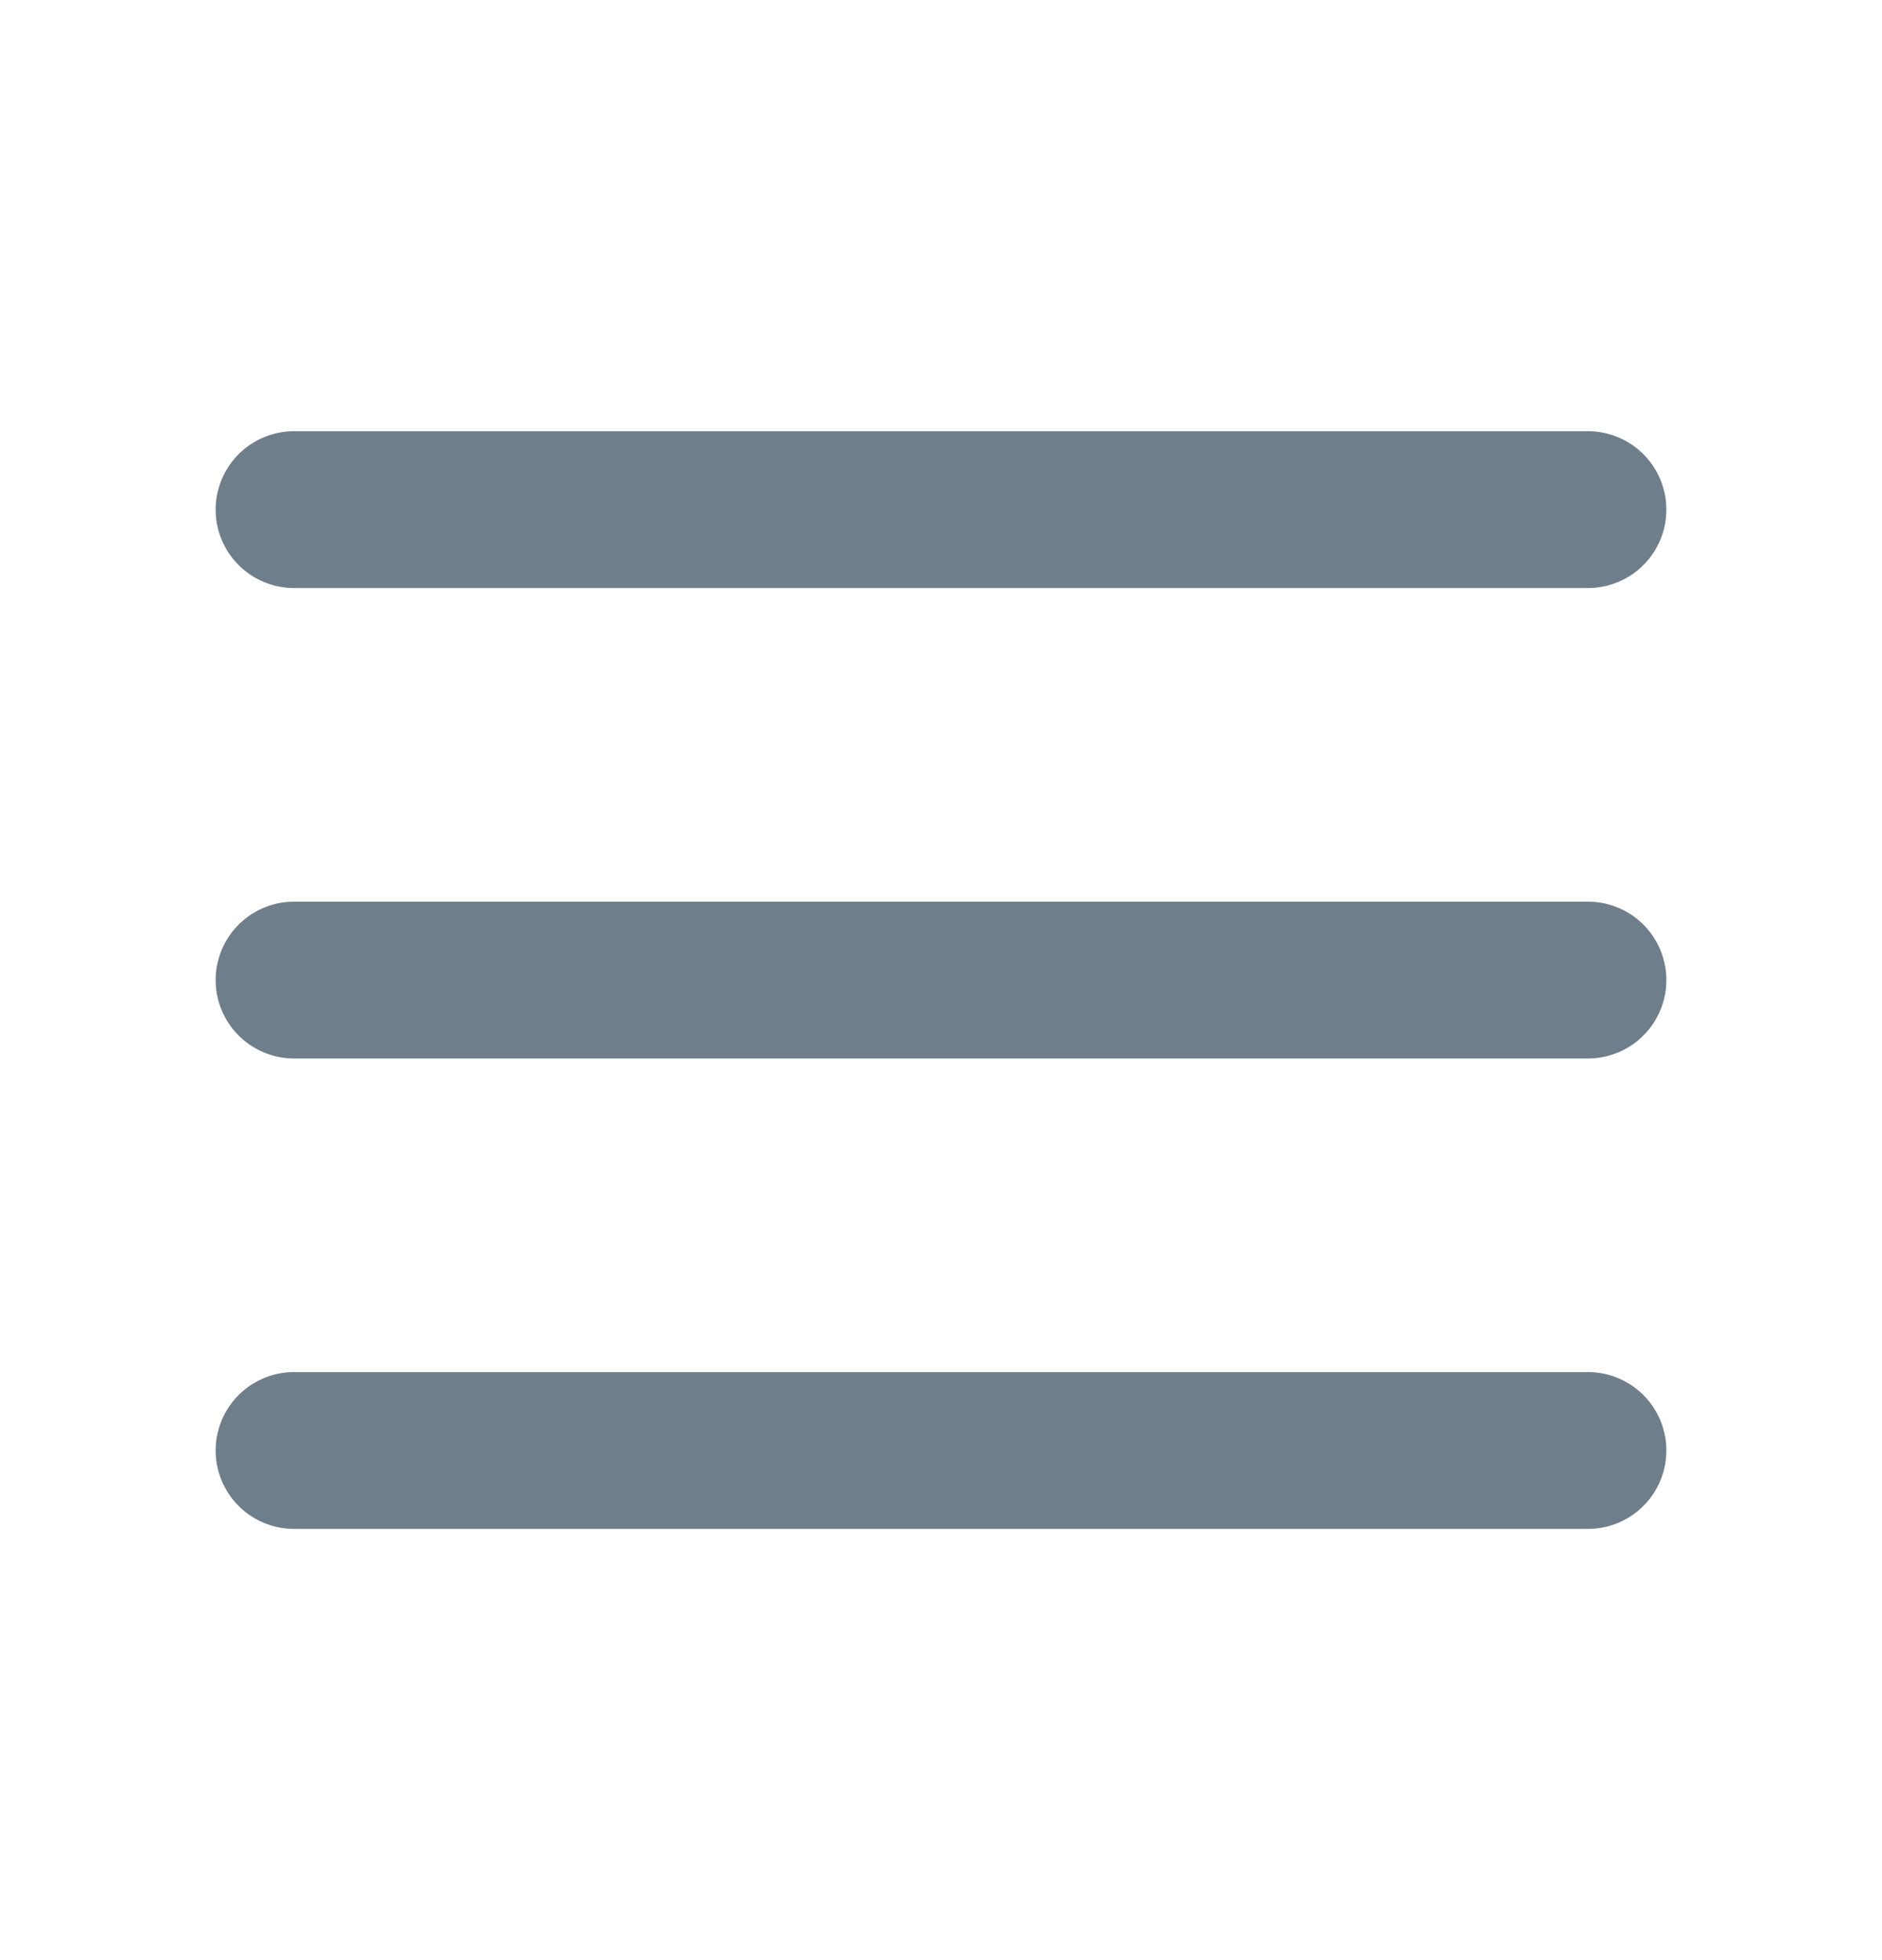
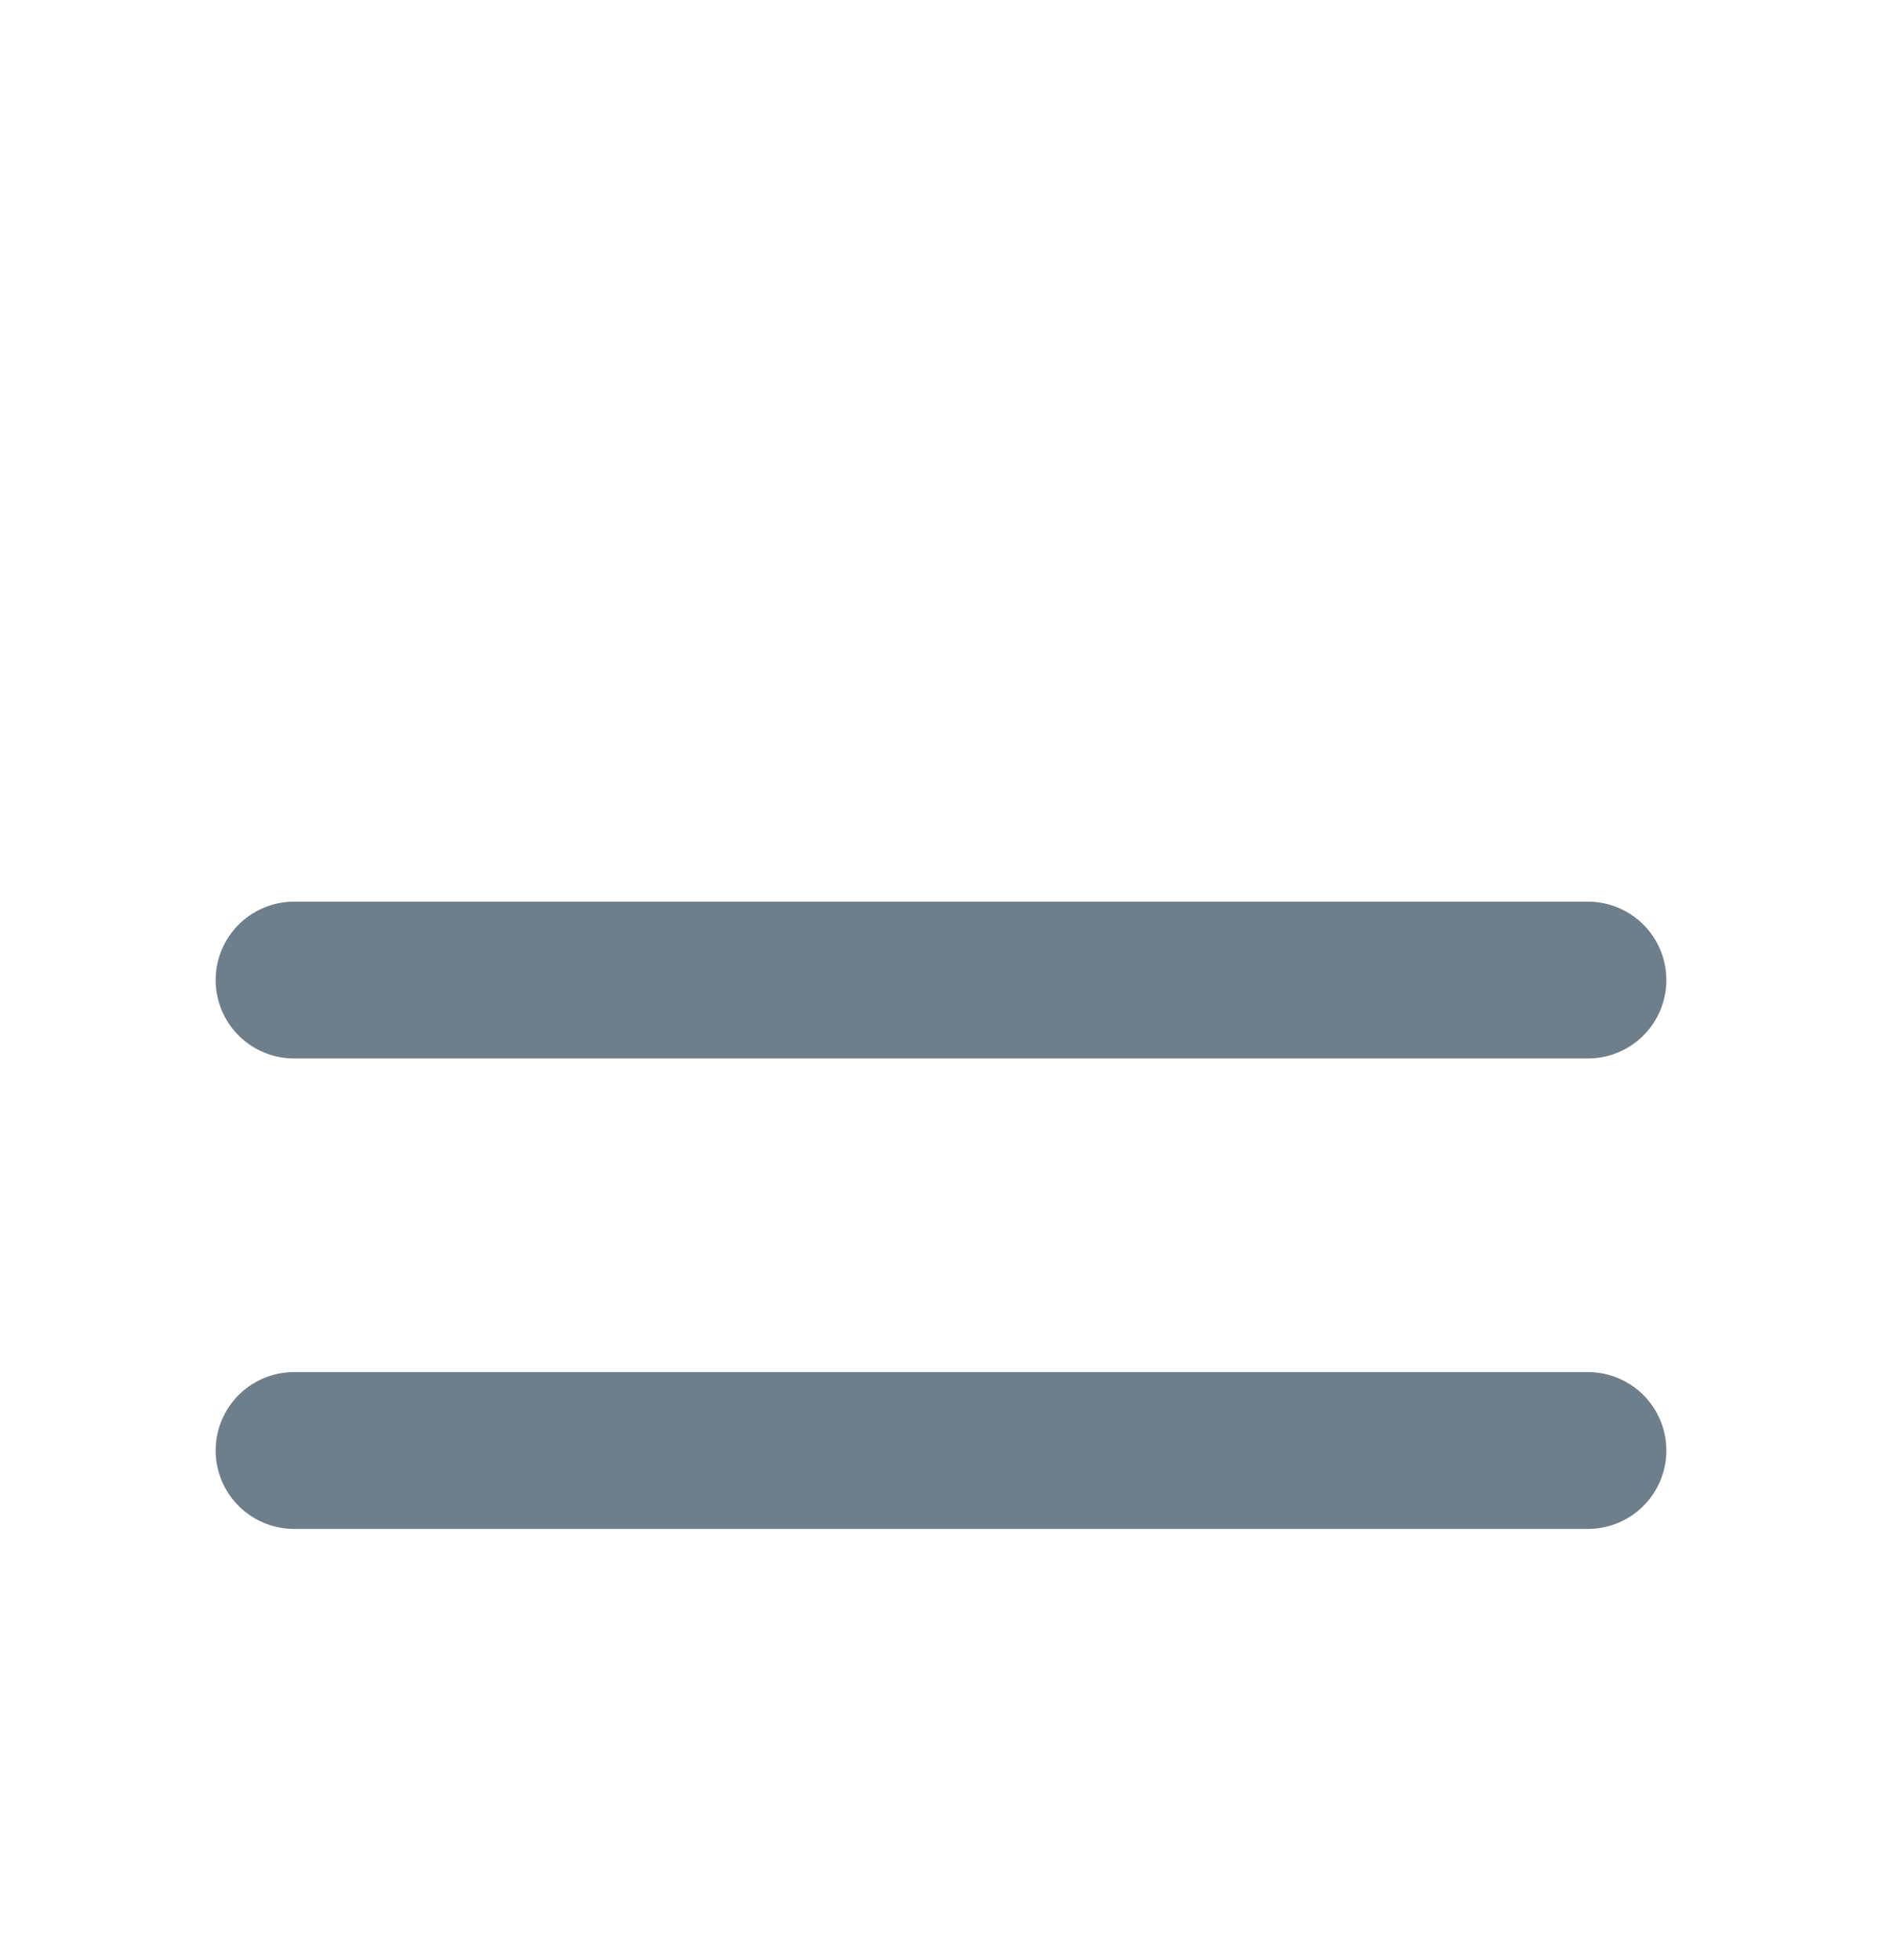
<svg xmlns="http://www.w3.org/2000/svg" width="24" height="25" viewBox="0 0 24 25" fill="none">
  <path d="M3.75 12.5H20.25" stroke="#6E7E8B" stroke-width="2" stroke-linecap="round" stroke-linejoin="round" />
-   <path d="M3.75 6.5H20.25" stroke="#6E7E8B" stroke-width="2" stroke-linecap="round" stroke-linejoin="round" />
  <path d="M3.75 18.5H20.25" stroke="#6E7E8B" stroke-width="2" stroke-linecap="round" stroke-linejoin="round" />
</svg>